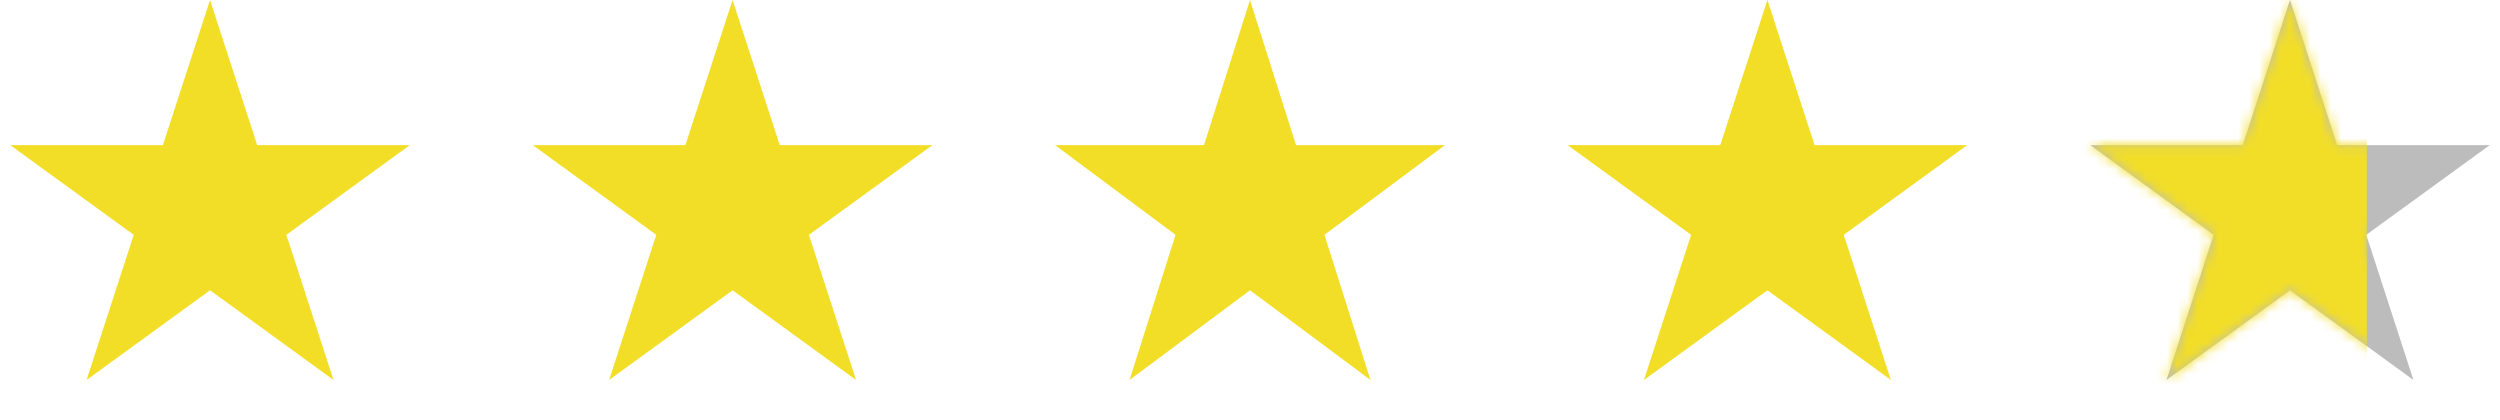
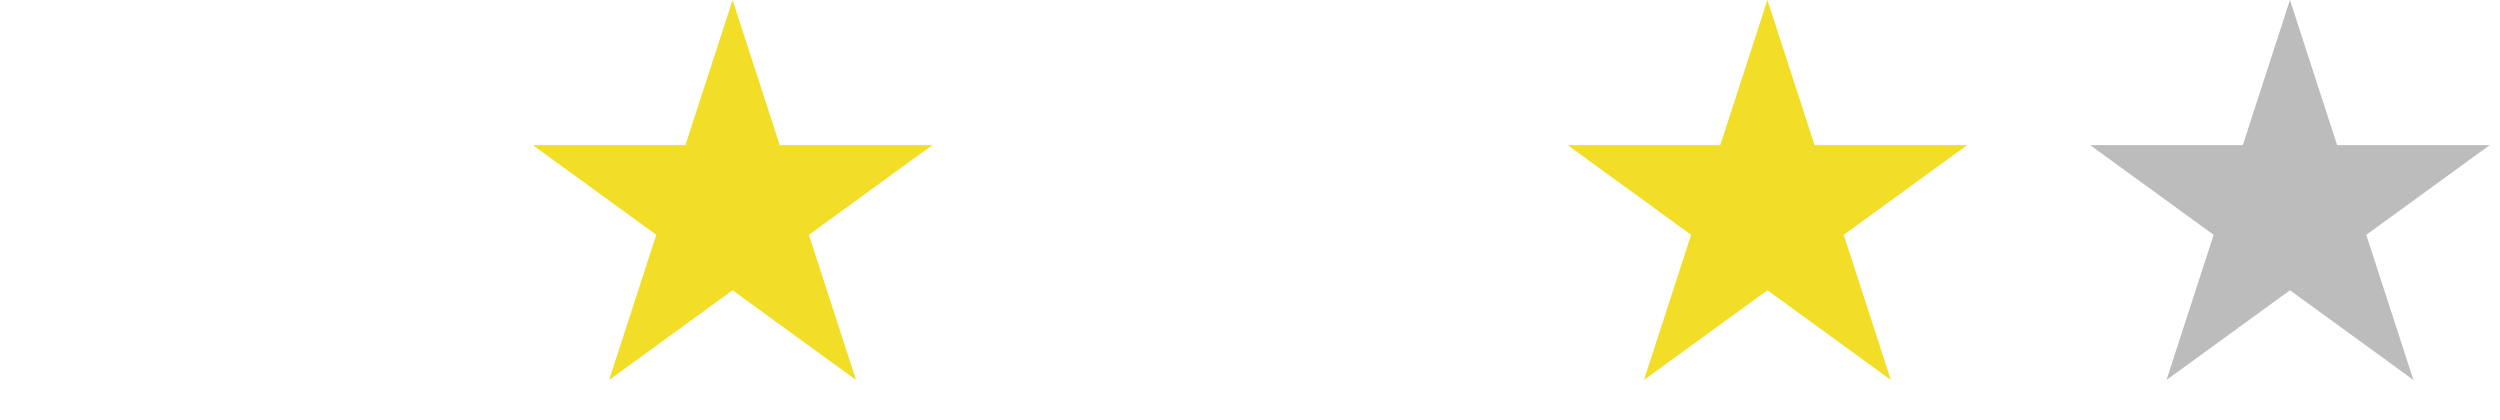
<svg xmlns="http://www.w3.org/2000/svg" width="244" height="41" viewBox="0 0 244 41" fill="none">
-   <path d="M20.5 0L25.102 14.165H39.997L27.947 22.92L32.55 37.085L20.5 28.33L8.45 37.085L13.053 22.92L1.003 14.165H15.898L20.5 0Z" fill="#F2DE27" />
  <path d="M71.5 0L76.103 14.165H90.997L78.947 22.92L83.55 37.085L71.5 28.33L59.45 37.085L64.053 22.92L52.003 14.165H66.897L71.5 0Z" fill="#F2DE27" />
-   <path d="M122 0L126.49 14.165H141.021L129.265 22.92L133.756 37.085L122 28.33L110.244 37.085L114.735 22.92L102.979 14.165H117.51L122 0Z" fill="#F2DE27" />
  <path d="M172.5 0L177.103 14.165H191.997L179.947 22.92L184.55 37.085L172.5 28.33L160.45 37.085L165.053 22.92L153.003 14.165H167.897L172.5 0Z" fill="#F2DE27" />
  <path d="M223.5 0L228.103 14.165H242.997L230.947 22.92L235.55 37.085L223.5 28.33L211.45 37.085L216.053 22.92L204.003 14.165H218.897L223.5 0Z" fill="#BBBCBB" />
  <mask id="mask0_329_11" style="mask-type:alpha" maskUnits="userSpaceOnUse" x="204" y="0" width="39" height="38">
    <path d="M223.5 0L228.103 14.165H242.997L230.947 22.92L235.55 37.085L223.5 28.33L211.45 37.085L216.053 22.92L204.003 14.165H218.897L223.5 0Z" fill="white" />
  </mask>
  <g mask="url(#mask0_329_11)">
-     <path d="M197 -27H231V16.5V60H197V-27Z" fill="#F2DE27" />
+     <path d="M197 -27V16.5V60H197V-27Z" fill="#F2DE27" />
  </g>
</svg>